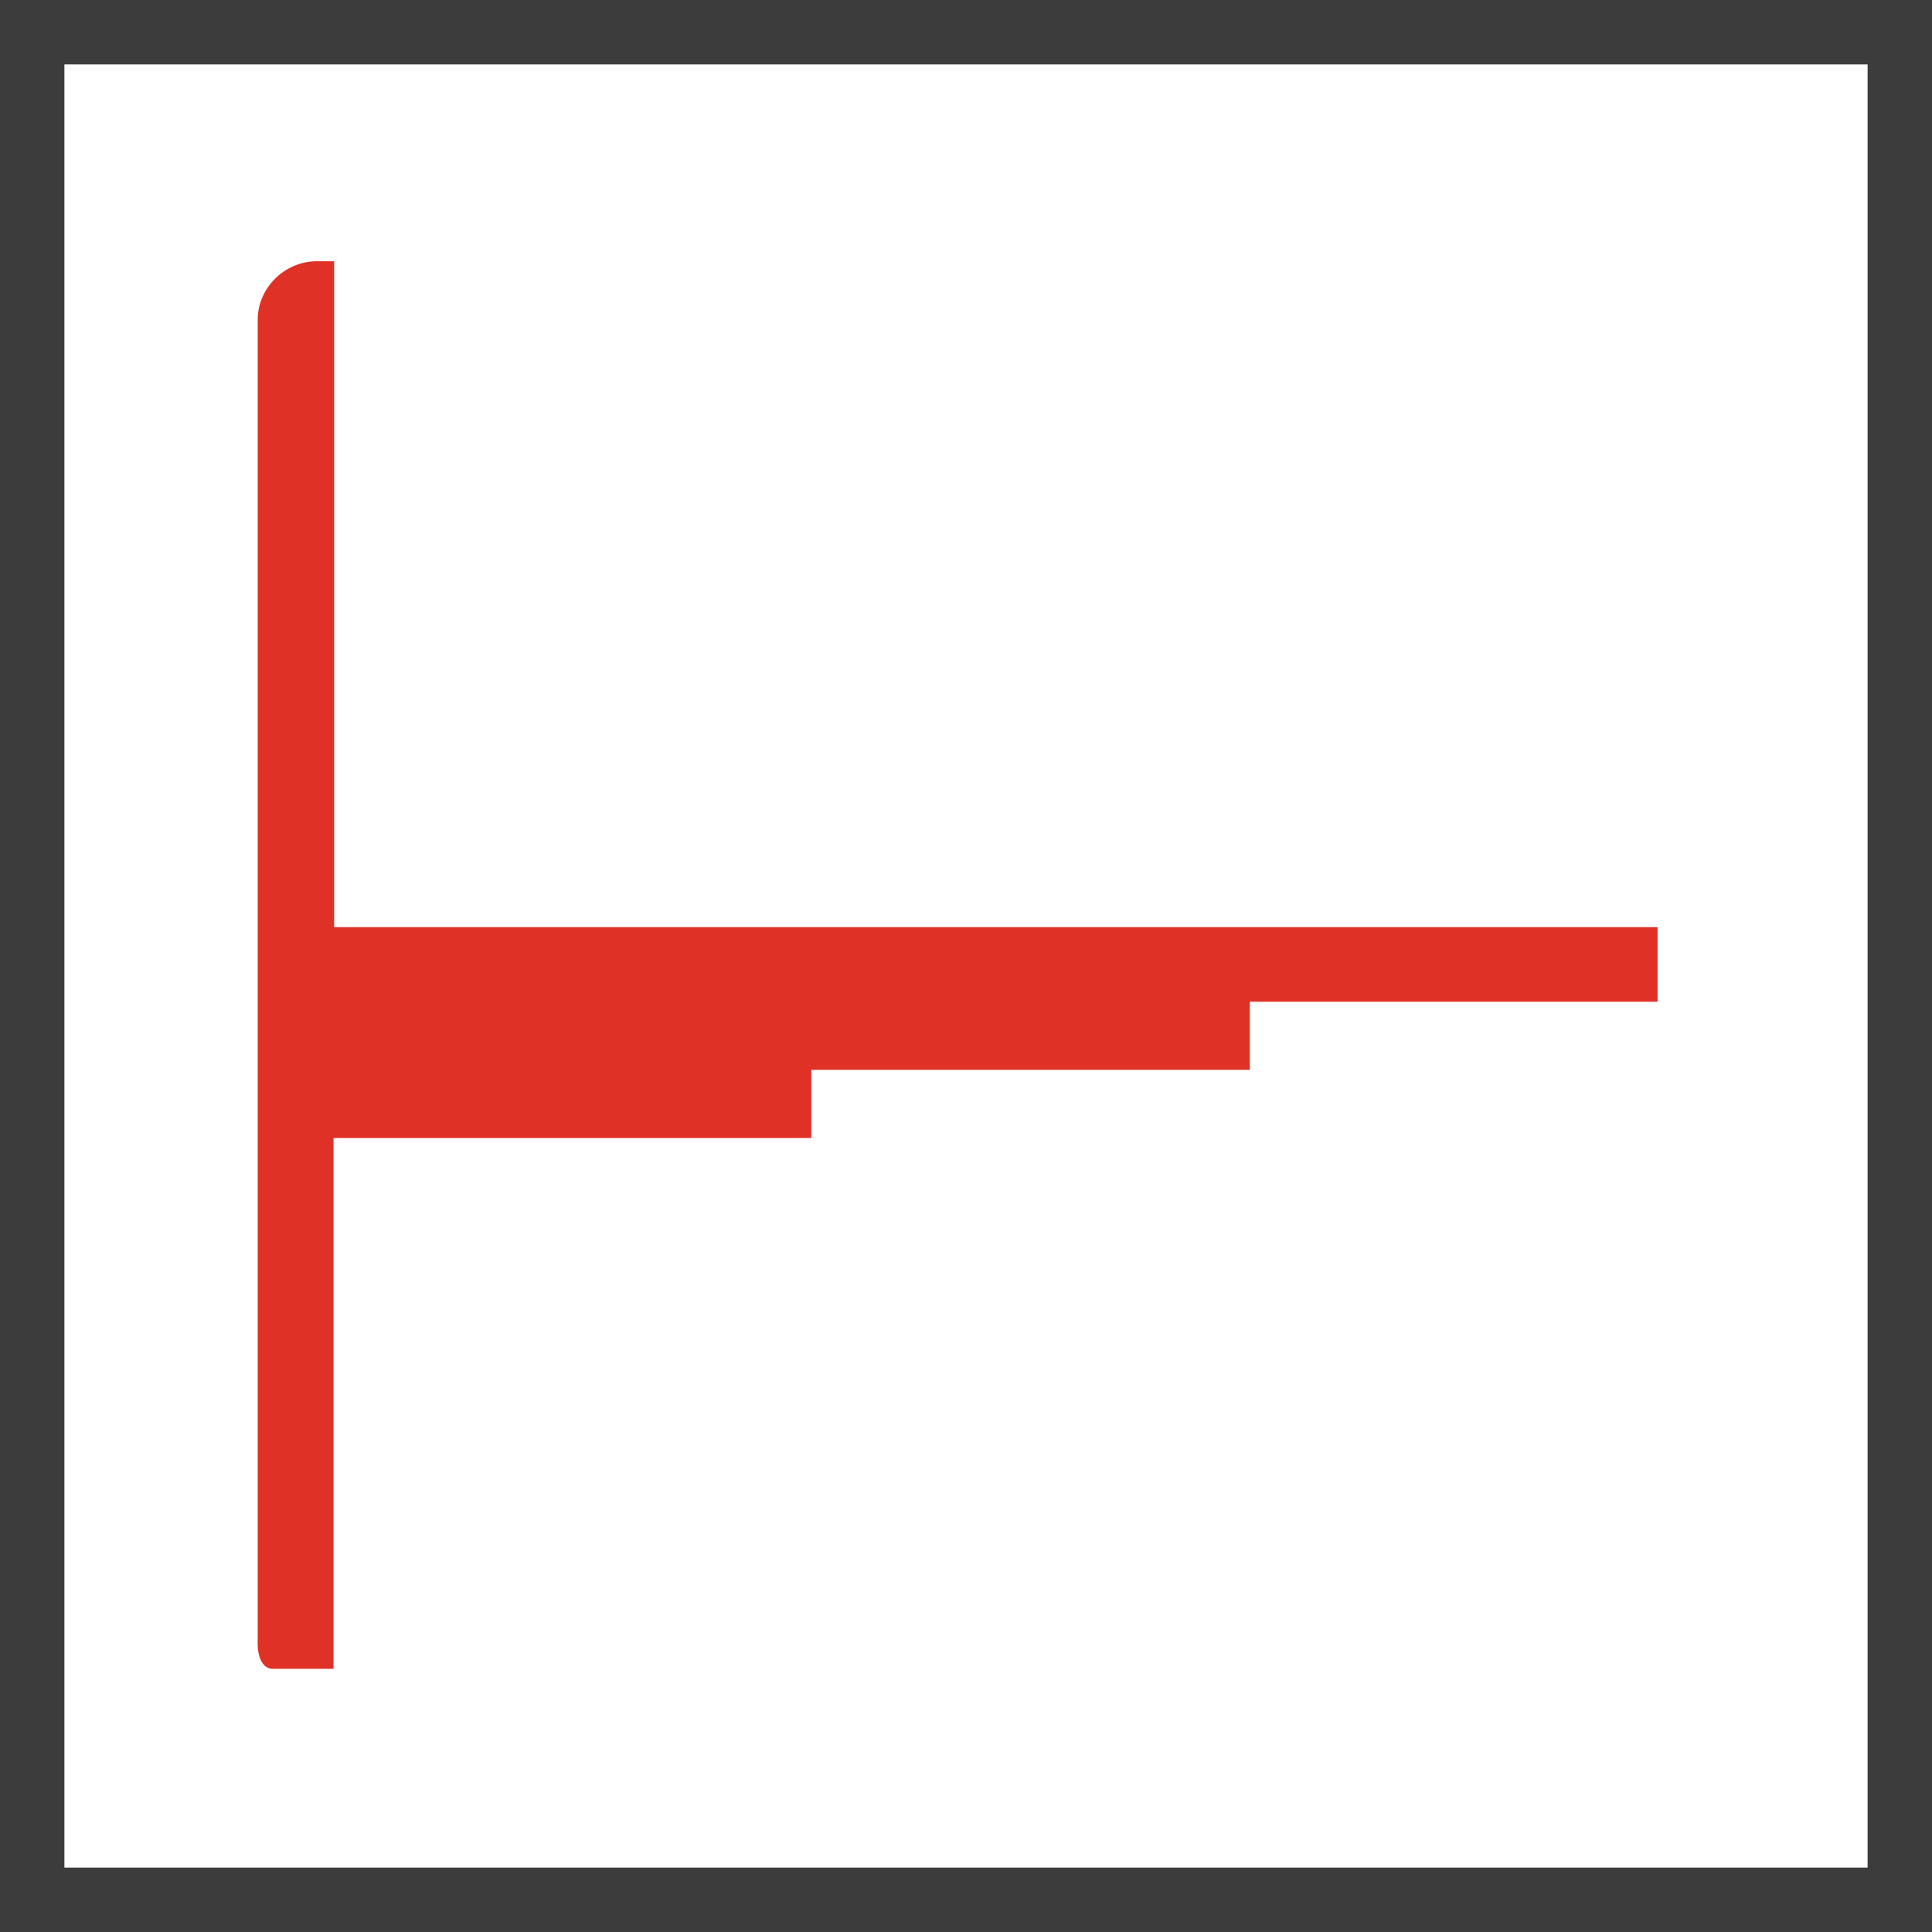
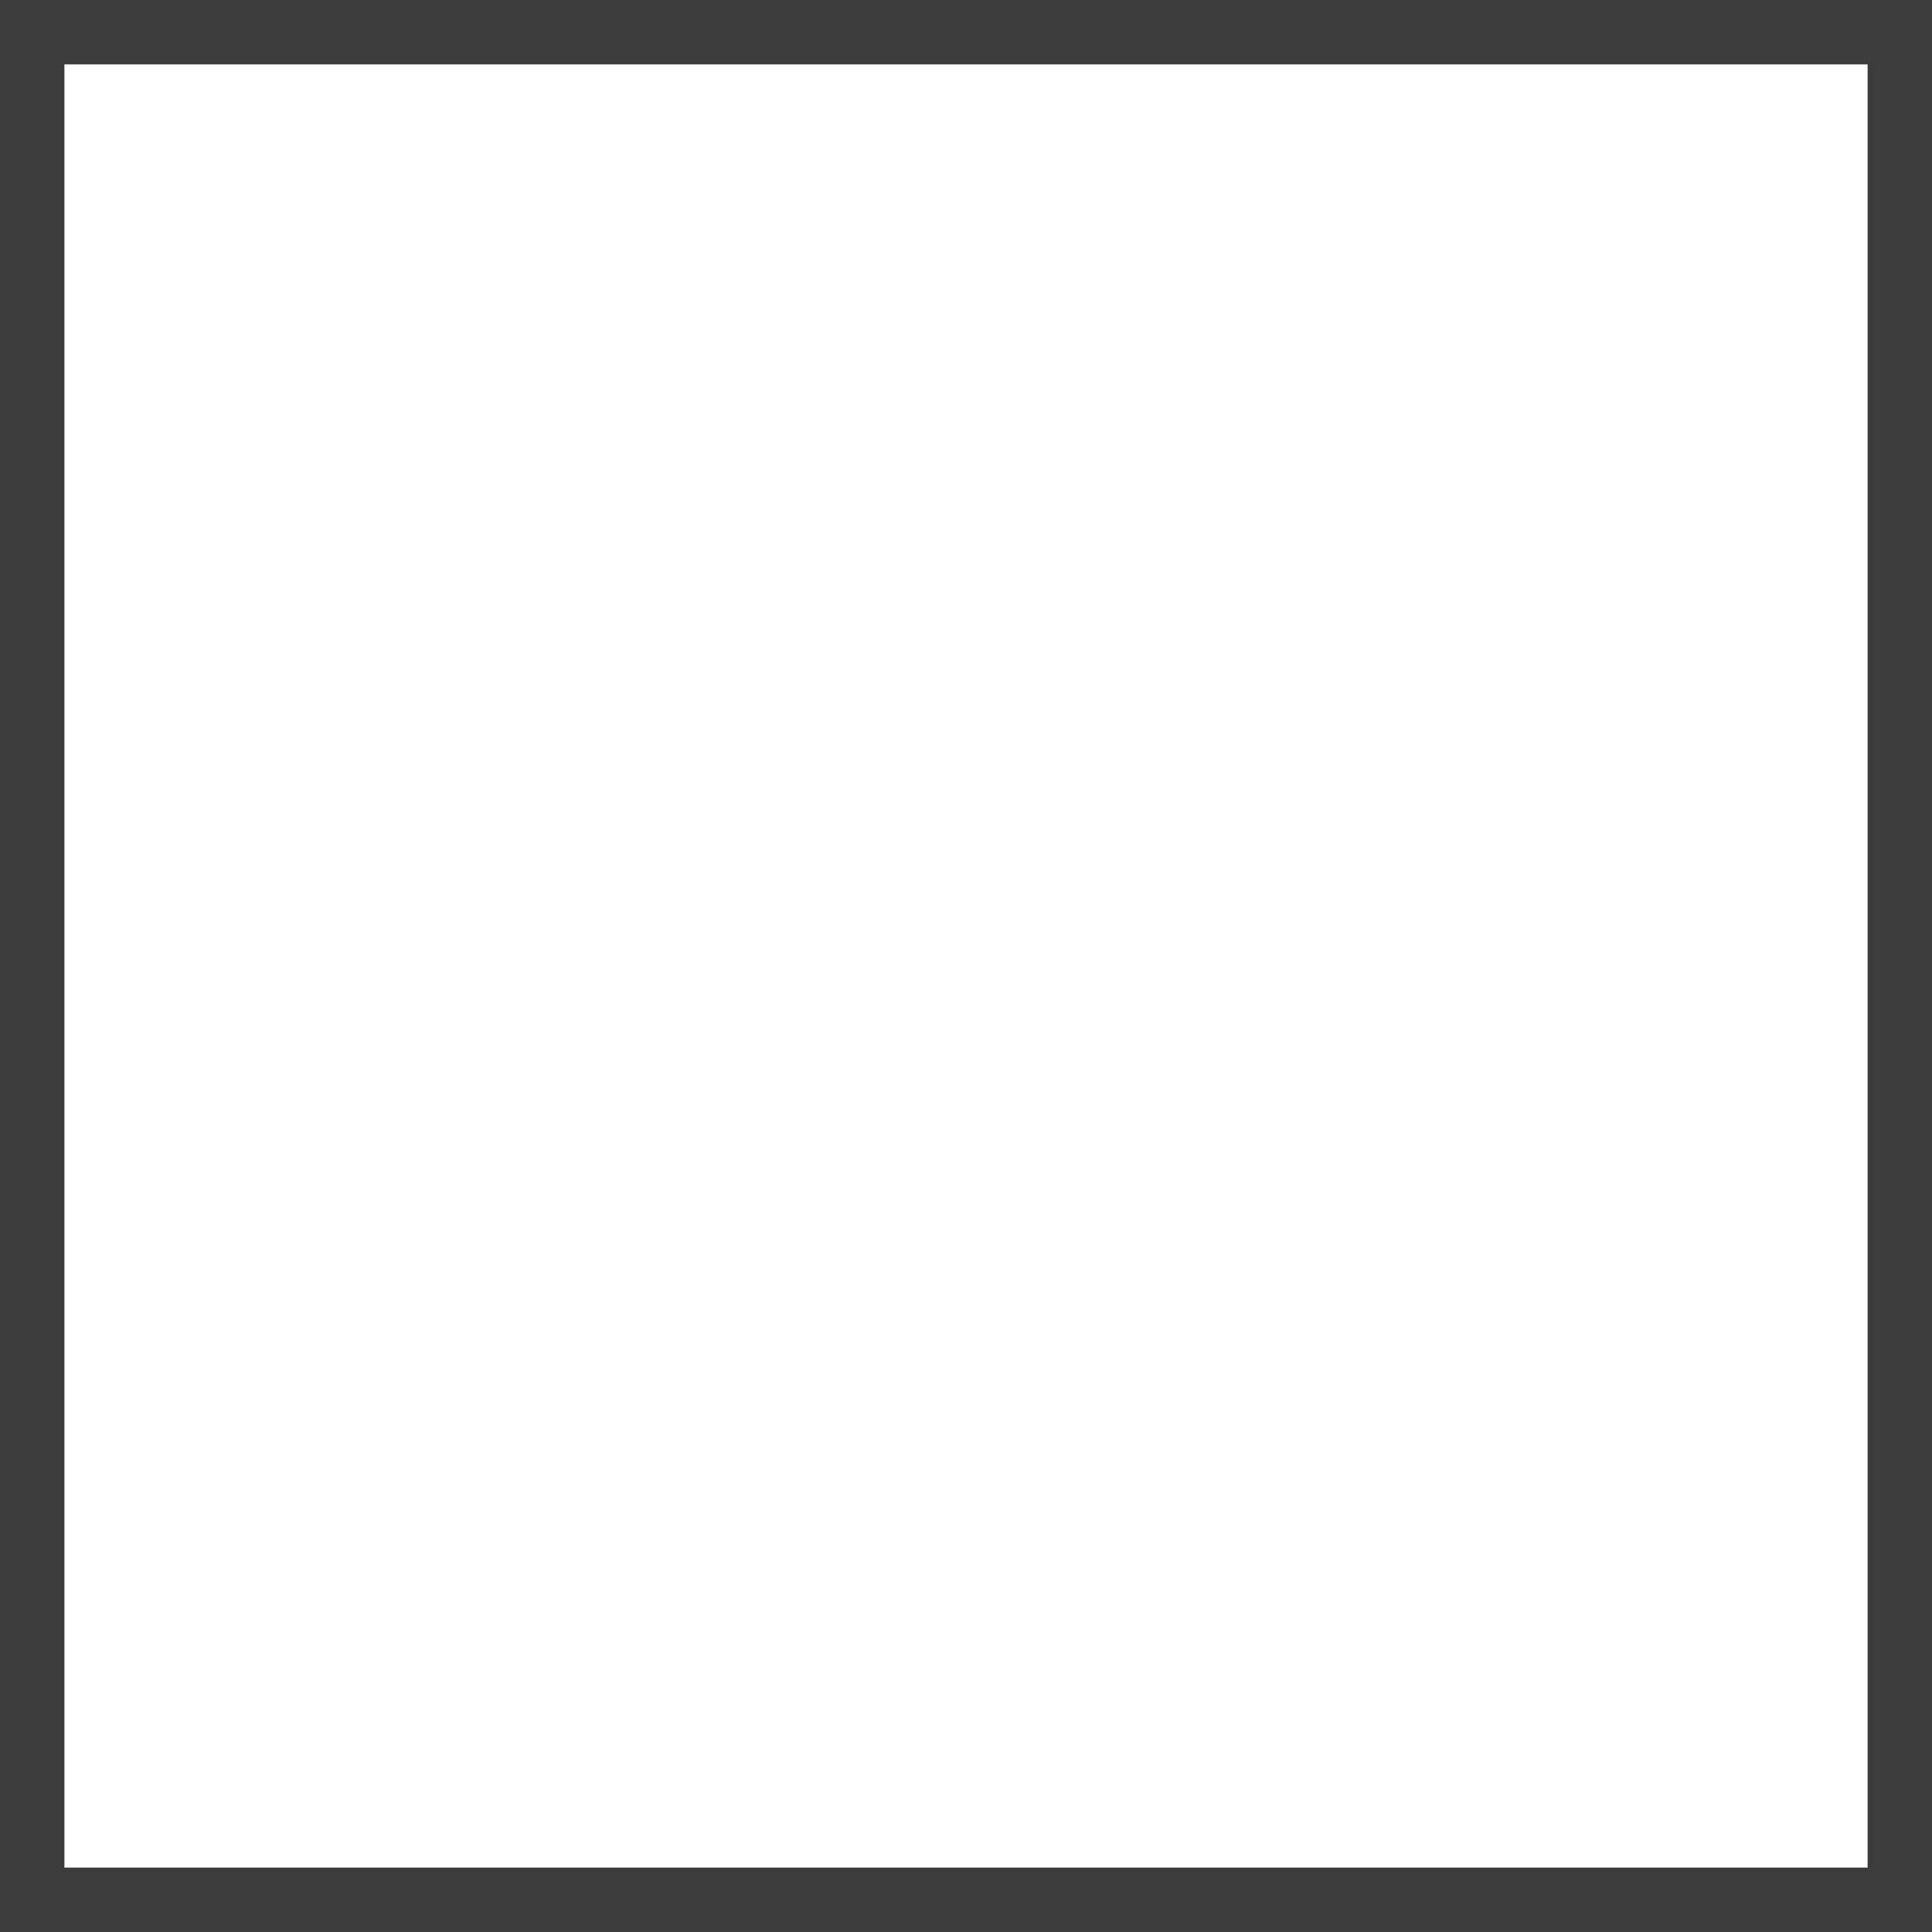
<svg xmlns="http://www.w3.org/2000/svg" width="60" height="60" fill="none" viewBox="0 0 60 60">
-   <path fill="#3C3C3C" d="M58 2v56H2V2h56Zm2-2H0v60h60V0Z" />
-   <path fill="#E03127" d="M10.377 8.113h-.534c-1.01 0-1.84.832-1.84 1.821v41.003s-.06.83.435.89h1.92V35.343h14.84v-2.118h13.616v-2.117h12.664v-2.315H10.377V8.113Z" />
+   <path fill="#3C3C3C" d="M58 2v56H2V2Zm2-2H0v60h60V0Z" />
</svg>